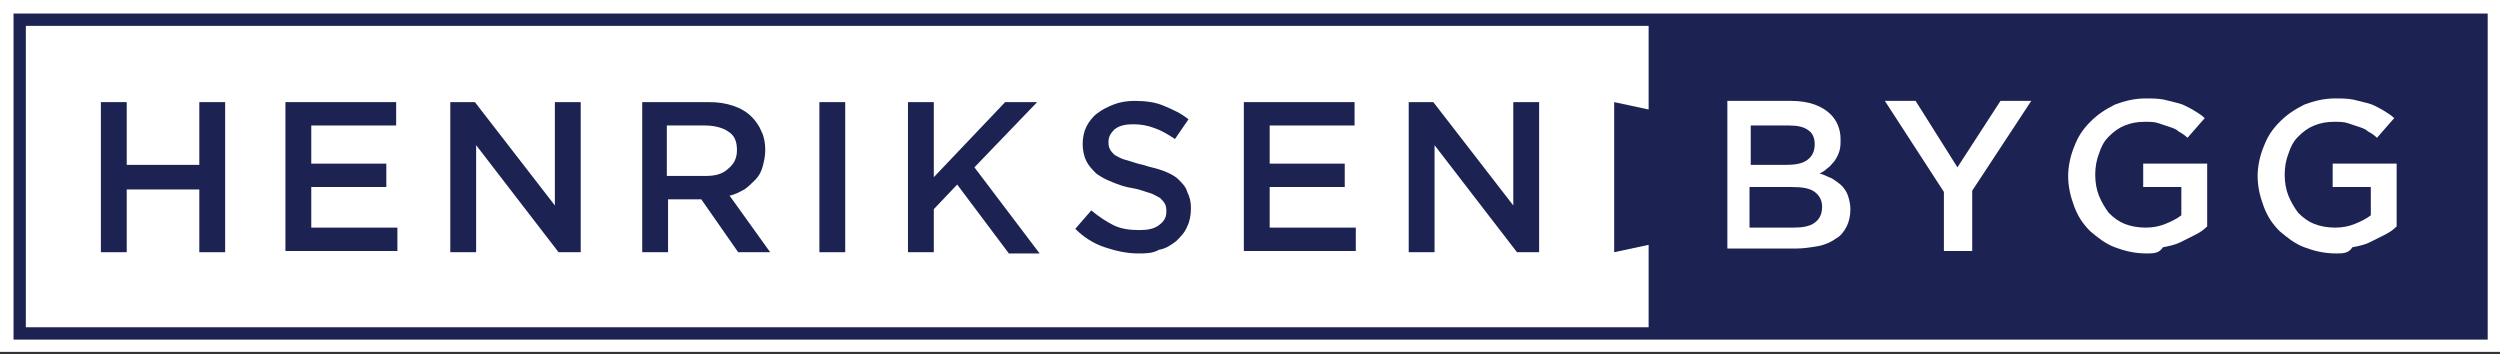
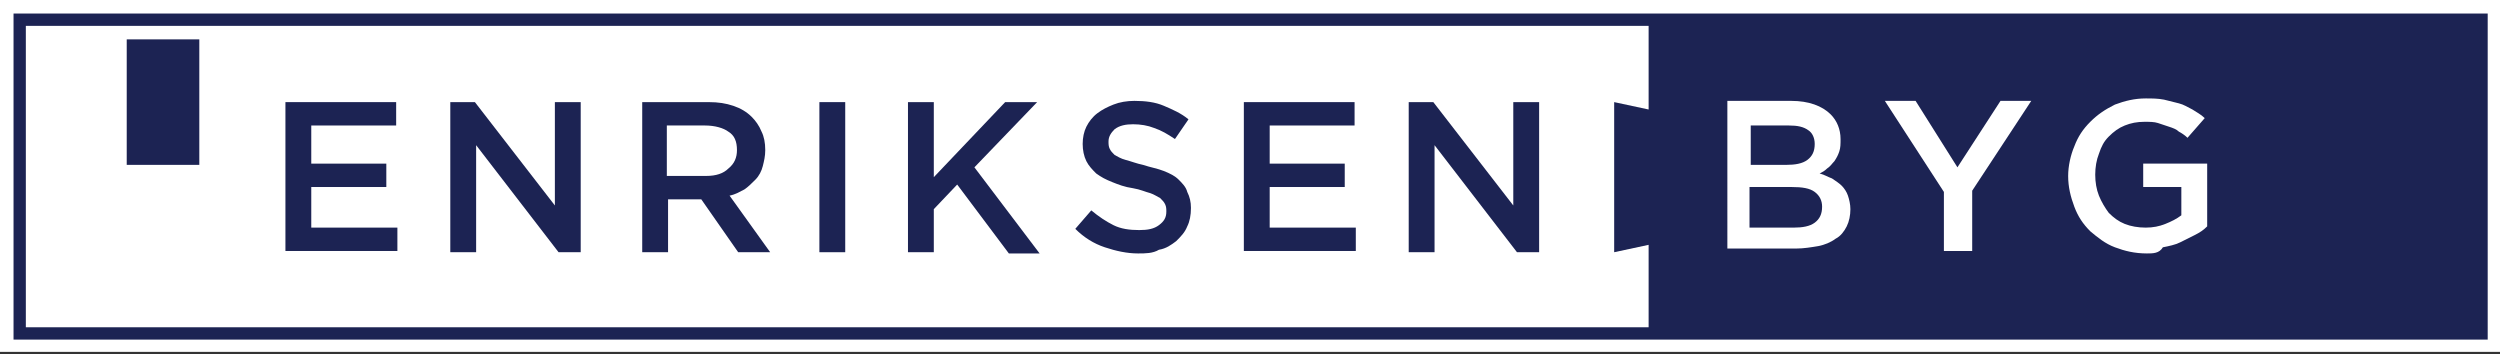
<svg xmlns="http://www.w3.org/2000/svg" version="1.1" id="Layer_1" x="0px" y="0px" viewBox="0 0 203.2 28.8" style="enable-background:new 0 0 203.2 28.8;" xml:space="preserve">
  <rect x="0" y="0" width="203.2" height="28.8" fill="#333333" stroke="none" />
  <style type="text/css">
	.st0{fill:#FFFFFF;}
	.st1{fill:#1C2353;}
	.st2{fill:#808080;}
</style>
  <rect x="17.6" y="-206.3" class="st0" width="203" height="86.7" />
  <g>
    <g>
      <path class="st1" d="M55.1-149.9v-30.7h-5.4v-7.5h5.4v-10.8h10.7v10.8h12v7.5h-12v30.7H55.1z" />
      <path class="st1" d="M92.4-149.9c-11,0-13.9-3.9-13.9-10.1v-3.6c0-6.4,2.7-10.1,13.2-10.1H120v-0.8c0-4.9-1.8-6.1-6.5-6.1h-10.2    l-0.3-7.5h10.4c12.2,0,17,4.4,17,14.1v9.3c0,11.1-3.9,14.8-17.4,14.8C113-149.9,92.4-149.9,92.4-149.9z M120-167.2H92.9    c-2.5,0-3.9,0.8-3.9,3.9v2.6c0,2.7,1.6,3.6,4.3,3.6H113c4.9,0,7-1.1,7-6.8V-167.2z" />
-       <path class="st1" d="M178-149.9v-21.3c0-6.4-1.8-7.9-8.2-7.9h-20.9v29.1h-10.5v-50.4h10.5v12.3h21.2c14.3,0,18.4,4.4,18.4,16.5    v21.6L178-149.9L178-149.9z" />
    </g>
    <path class="st2" d="M60.3-125.8c-3.8,0-5-1.2-5-4.5v-4.1c0-3.3,1.1-4.5,5-4.5h9.1v2.5h-9c-1.7,0-2.1,0.5-2.1,2v1h11.1v2.3H58.2   v0.9c0,1.6,0.4,2,2.1,2h9.1v2.5h-9.1V-125.8z" />
    <path class="st2" d="M89-125.8c-3.8,0-5-1.2-5-4.5v-4.1c0-3.3,1.1-4.5,5-4.5h9.1v2.5h-9c-1.7,0-2.1,0.5-2.1,2v1h11v2.3H86.9v0.9   c0,1.6,0.4,2,2.1,2h9.1v2.5H89V-125.8z" />
    <path class="st2" d="M75.1-125.8v-13H78v13H75.1z" />
    <path class="st2" d="M116-126.1l-9.5-8.9v9.3h-2.7v-12.2c0-0.8,0.6-1.2,1.5-1.2c0.6,0,1.1,0.2,1.4,0.5l9.6,9.2v-9.4h2.7v12.1   c0,0.9-0.6,1.2-1.5,1.2C116.9-125.5,116.4-125.6,116-126.1z" />
    <path class="st2" d="M125-125.8v-13h10.3c3.9,0,5,1.2,5,4.5v4.1c0,3.3-1.1,4.5-5,4.5L125-125.8L125-125.8z M137.5-134.2   c0-1.6-0.5-2.1-2.2-2.1H128v8h7.3c1.6,0,2.2-0.4,2.2-2.1V-134.2z" />
    <path class="st2" d="M151.2-125.8c-3.8,0-5-1.2-5-4.5v-4.1c0-3.3,1.1-4.5,5-4.5h4.9c3.9,0,5,1.2,5,4.5v4.1c0,3.3-1.1,4.5-5,4.5   H151.2z M158.3-134.2c0-1.6-0.5-2.1-2.2-2.1h-4.7c-1.8,0-2.2,0.5-2.2,2.1v3.8c0,1.7,0.4,2.1,2.2,2.1h4.7c1.7,0,2.2-0.4,2.2-2.1   V-134.2z" />
    <path class="st2" d="M185-125.8v-8.6l-6.4,8.3c-0.3,0.4-0.7,0.6-1.3,0.6s-1-0.2-1.3-0.6l-6.3-8.3v8.6h-2.6v-12.1   c0-0.8,0.7-1.2,1.6-1.2c0.7,0,1.1,0.2,1.4,0.6l7.4,9.8l7.4-9.8c0.3-0.4,0.6-0.6,1.3-0.6c0.9,0,1.6,0.4,1.6,1.2v12.1H185z" />
  </g>
  <rect x="0" y="0" class="st0" width="203.2" height="28.6" />
  <rect x="2.1" y="2.1" class="st0" width="198.9" height="24.4" />
-   <path class="st1" d="M8.2,8.3h2.1v5.1h5.9V8.3h2.1v12.2h-2.1v-5.1h-5.9v5.1H8.2V8.3z" />
+   <path class="st1" d="M8.2,8.3h2.1v5.1h5.9V8.3h2.1h-2.1v-5.1h-5.9v5.1H8.2V8.3z" />
  <path class="st1" d="M23.2,8.3h9v1.9h-6.9v3.1h6.1v1.9h-6.1v3.3h7v1.9h-9.1V8.3z" />
  <path class="st1" d="M36.6,8.3h2l6.5,8.4V8.3h2.1v12.2h-1.8l-6.7-8.7v8.7h-2.1V8.3z" />
  <path class="st1" d="M52.2,8.3h5.4c0.8,0,1.4,0.1,2,0.3c0.6,0.2,1.1,0.5,1.5,0.9c0.3,0.3,0.6,0.7,0.8,1.2c0.2,0.4,0.3,0.9,0.3,1.5v0  c0,0.5-0.1,0.9-0.2,1.3c-0.1,0.4-0.3,0.8-0.6,1.1c-0.3,0.3-0.6,0.6-0.9,0.8c-0.4,0.2-0.7,0.4-1.2,0.5l3.3,4.6H60l-3-4.3h0h-2.7v4.3  h-2.1V8.3z M57.4,14.3c0.8,0,1.4-0.2,1.8-0.6c0.5-0.4,0.7-0.9,0.7-1.5v0c0-0.7-0.2-1.2-0.7-1.5c-0.4-0.3-1.1-0.5-1.9-0.5h-3.1v4.1  H57.4z" />
  <path class="st1" d="M66.6,8.3h2.1v12.2h-2.1V8.3z" />
  <path class="st1" d="M73.8,8.3h2.1v6.1l5.8-6.1h2.6l-5.1,5.3l5.3,7H82L77.8,15l-1.9,2v3.5h-2.1V8.3z" />
  <path class="st1" d="M92.5,20.6c-0.9,0-1.8-0.2-2.7-0.5c-0.9-0.3-1.7-0.8-2.4-1.5l1.3-1.5c0.6,0.5,1.2,0.9,1.8,1.2  c0.6,0.3,1.3,0.4,2.1,0.4c0.7,0,1.2-0.1,1.6-0.4c0.4-0.3,0.6-0.6,0.6-1.1v0c0-0.2,0-0.4-0.1-0.6c-0.1-0.2-0.2-0.3-0.4-0.5  c-0.2-0.1-0.5-0.3-0.8-0.4c-0.4-0.1-0.8-0.3-1.4-0.4c-0.7-0.1-1.2-0.3-1.7-0.5c-0.5-0.2-0.9-0.4-1.3-0.7c-0.3-0.3-0.6-0.6-0.8-1  c-0.2-0.4-0.3-0.9-0.3-1.4v0c0-0.5,0.1-1,0.3-1.4c0.2-0.4,0.5-0.8,0.9-1.1c0.4-0.3,0.8-0.5,1.3-0.7c0.5-0.2,1.1-0.3,1.7-0.3  c0.9,0,1.7,0.1,2.4,0.4c0.7,0.3,1.4,0.6,2,1.1l-1.1,1.6c-0.6-0.4-1.1-0.7-1.7-0.9c-0.5-0.2-1.1-0.3-1.7-0.3c-0.6,0-1.1,0.1-1.5,0.4  c-0.3,0.3-0.5,0.6-0.5,1v0c0,0.2,0,0.4,0.1,0.6c0.1,0.2,0.2,0.3,0.4,0.5c0.2,0.1,0.5,0.3,0.9,0.4c0.4,0.1,0.9,0.3,1.4,0.4  c0.6,0.2,1.2,0.3,1.7,0.5c0.5,0.2,0.9,0.4,1.2,0.7c0.3,0.3,0.6,0.6,0.7,1c0.2,0.4,0.3,0.8,0.3,1.3v0c0,0.6-0.1,1.1-0.3,1.5  c-0.2,0.5-0.5,0.8-0.9,1.2c-0.4,0.3-0.8,0.6-1.4,0.7C93.7,20.6,93.1,20.6,92.5,20.6z" />
  <path class="st1" d="M101.1,8.3h9v1.9h-6.9v3.1h6.1v1.9h-6.1v3.3h7v1.9h-9.1V8.3z" />
  <path class="st1" d="M114.5,8.3h2l6.5,8.4V8.3h2.1v12.2h-1.8l-6.7-8.7v8.7h-2.1V8.3z" />
  <path class="st1" d="M1.1,1.1v26.5h201.1V1.1H1.1z M2.1,2.1H134v6.8l-2.8-0.6v6.1v6.1l2.8-0.6l0,6.7H2.1V2.1z" />
  <path class="st0" d="M140.1,8.2h5.5c1.4,0,2.5,0.4,3.2,1.1c0.5,0.5,0.8,1.2,0.8,2v0c0,0.4,0,0.7-0.1,1c-0.1,0.3-0.2,0.5-0.4,0.8  c-0.2,0.2-0.3,0.4-0.6,0.6c-0.2,0.2-0.4,0.3-0.6,0.4c0.4,0.1,0.7,0.3,1,0.4c0.3,0.2,0.6,0.4,0.8,0.6c0.2,0.2,0.4,0.5,0.5,0.8  c0.1,0.3,0.2,0.7,0.2,1.1v0c0,0.5-0.1,1-0.3,1.4c-0.2,0.4-0.5,0.8-0.9,1c-0.4,0.3-0.9,0.5-1.4,0.6c-0.6,0.1-1.2,0.2-1.8,0.2h-5.6  V8.2z M145.2,13.4c0.7,0,1.3-0.1,1.7-0.4c0.4-0.3,0.6-0.7,0.6-1.3v0c0-0.5-0.2-0.9-0.5-1.1c-0.4-0.3-0.9-0.4-1.6-0.4h-3.1v3.2H145.2  z M145.8,18.5c0.7,0,1.3-0.1,1.7-0.4c0.4-0.3,0.6-0.7,0.6-1.3v0c0-0.5-0.2-0.9-0.6-1.2c-0.4-0.3-1-0.4-1.9-0.4h-3.4v3.3H145.8z" />
  <path class="st0" d="M158,15.6l-4.8-7.4h2.5l3.4,5.4l3.5-5.4h2.5l-4.8,7.3v4.9H158V15.6z" />
  <path class="st0" d="M174.5,20.6c-1,0-1.8-0.2-2.6-0.5c-0.8-0.3-1.4-0.8-2-1.3c-0.6-0.6-1-1.2-1.3-2c-0.3-0.8-0.5-1.6-0.5-2.5v0  c0-0.8,0.2-1.7,0.5-2.4c0.3-0.8,0.7-1.4,1.3-2c0.6-0.6,1.2-1,2-1.4c0.8-0.3,1.6-0.5,2.5-0.5c0.5,0,1,0,1.5,0.1  c0.4,0.1,0.8,0.2,1.2,0.3c0.4,0.1,0.7,0.3,1.1,0.5c0.3,0.2,0.7,0.4,1,0.7l-1.4,1.6c-0.2-0.2-0.5-0.4-0.7-0.5  c-0.2-0.2-0.5-0.3-0.8-0.4c-0.3-0.1-0.6-0.2-0.9-0.3c-0.3-0.1-0.7-0.1-1.1-0.1c-0.6,0-1.1,0.1-1.6,0.3c-0.5,0.2-0.9,0.5-1.3,0.9  c-0.4,0.4-0.6,0.8-0.8,1.4c-0.2,0.5-0.3,1.1-0.3,1.7v0c0,0.6,0.1,1.2,0.3,1.7c0.2,0.5,0.5,1,0.8,1.4c0.4,0.4,0.8,0.7,1.3,0.9  c0.5,0.2,1.1,0.3,1.7,0.3c0.6,0,1.1-0.1,1.6-0.3c0.5-0.2,0.9-0.4,1.3-0.7v-2.3h-3.1v-1.9h5.2v5.1c-0.3,0.3-0.6,0.5-1,0.7  c-0.4,0.2-0.8,0.4-1.2,0.6c-0.4,0.2-0.9,0.3-1.4,0.4C175.5,20.6,175,20.6,174.5,20.6z" />
-   <path class="st0" d="M189.9,20.6c-1,0-1.8-0.2-2.6-0.5c-0.8-0.3-1.4-0.8-2-1.3c-0.6-0.6-1-1.2-1.3-2c-0.3-0.8-0.5-1.6-0.5-2.5v0  c0-0.8,0.2-1.7,0.5-2.4c0.3-0.8,0.7-1.4,1.3-2c0.6-0.6,1.2-1,2-1.4c0.8-0.3,1.6-0.5,2.5-0.5c0.5,0,1,0,1.5,0.1  c0.4,0.1,0.8,0.2,1.2,0.3c0.4,0.1,0.7,0.3,1.1,0.5c0.3,0.2,0.7,0.4,1,0.7l-1.4,1.6c-0.2-0.2-0.5-0.4-0.7-0.5  c-0.2-0.2-0.5-0.3-0.8-0.4c-0.3-0.1-0.6-0.2-0.9-0.3c-0.3-0.1-0.7-0.1-1.1-0.1c-0.6,0-1.1,0.1-1.6,0.3c-0.5,0.2-0.9,0.5-1.3,0.9  c-0.4,0.4-0.6,0.8-0.8,1.4c-0.2,0.5-0.3,1.1-0.3,1.7v0c0,0.6,0.1,1.2,0.3,1.7c0.2,0.5,0.5,1,0.8,1.4c0.4,0.4,0.8,0.7,1.3,0.9  c0.5,0.2,1.1,0.3,1.7,0.3c0.6,0,1.1-0.1,1.6-0.3c0.5-0.2,0.9-0.4,1.3-0.7v-2.3h-3.1v-1.9h5.2v5.1c-0.3,0.3-0.6,0.5-1,0.7  c-0.4,0.2-0.8,0.4-1.2,0.6c-0.4,0.2-0.9,0.3-1.4,0.4C190.9,20.6,190.4,20.6,189.9,20.6z" />
</svg>